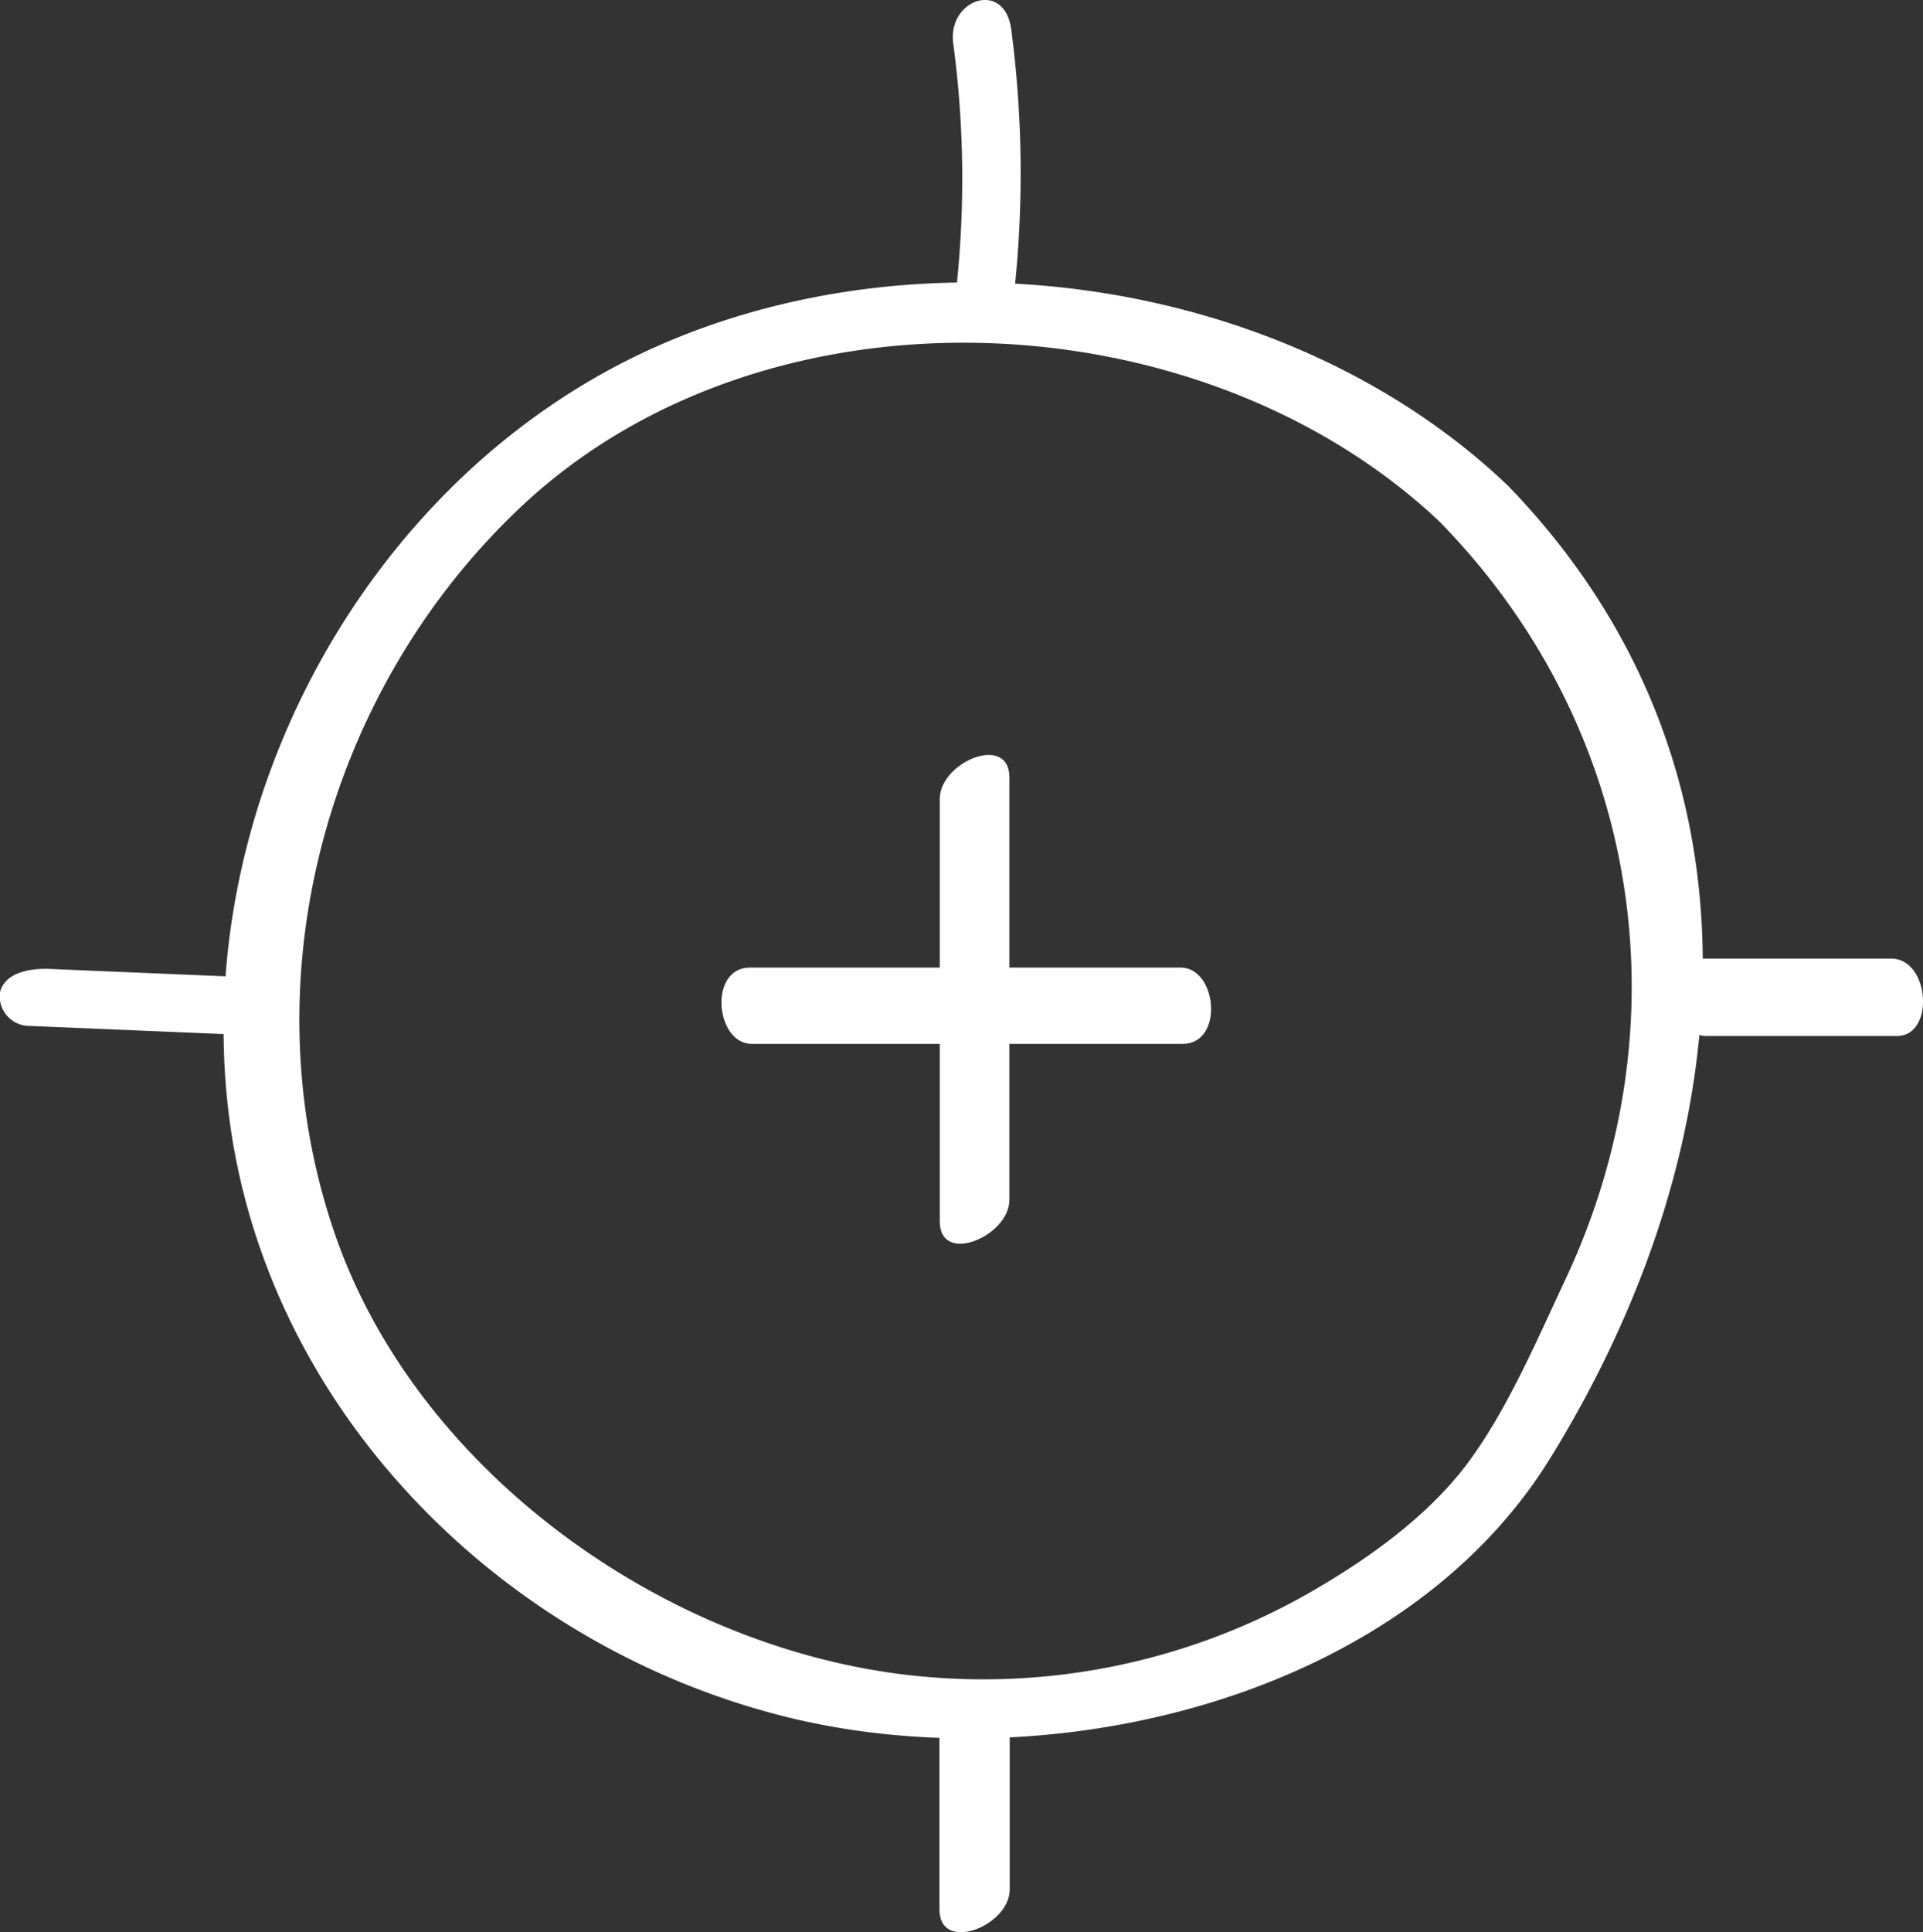
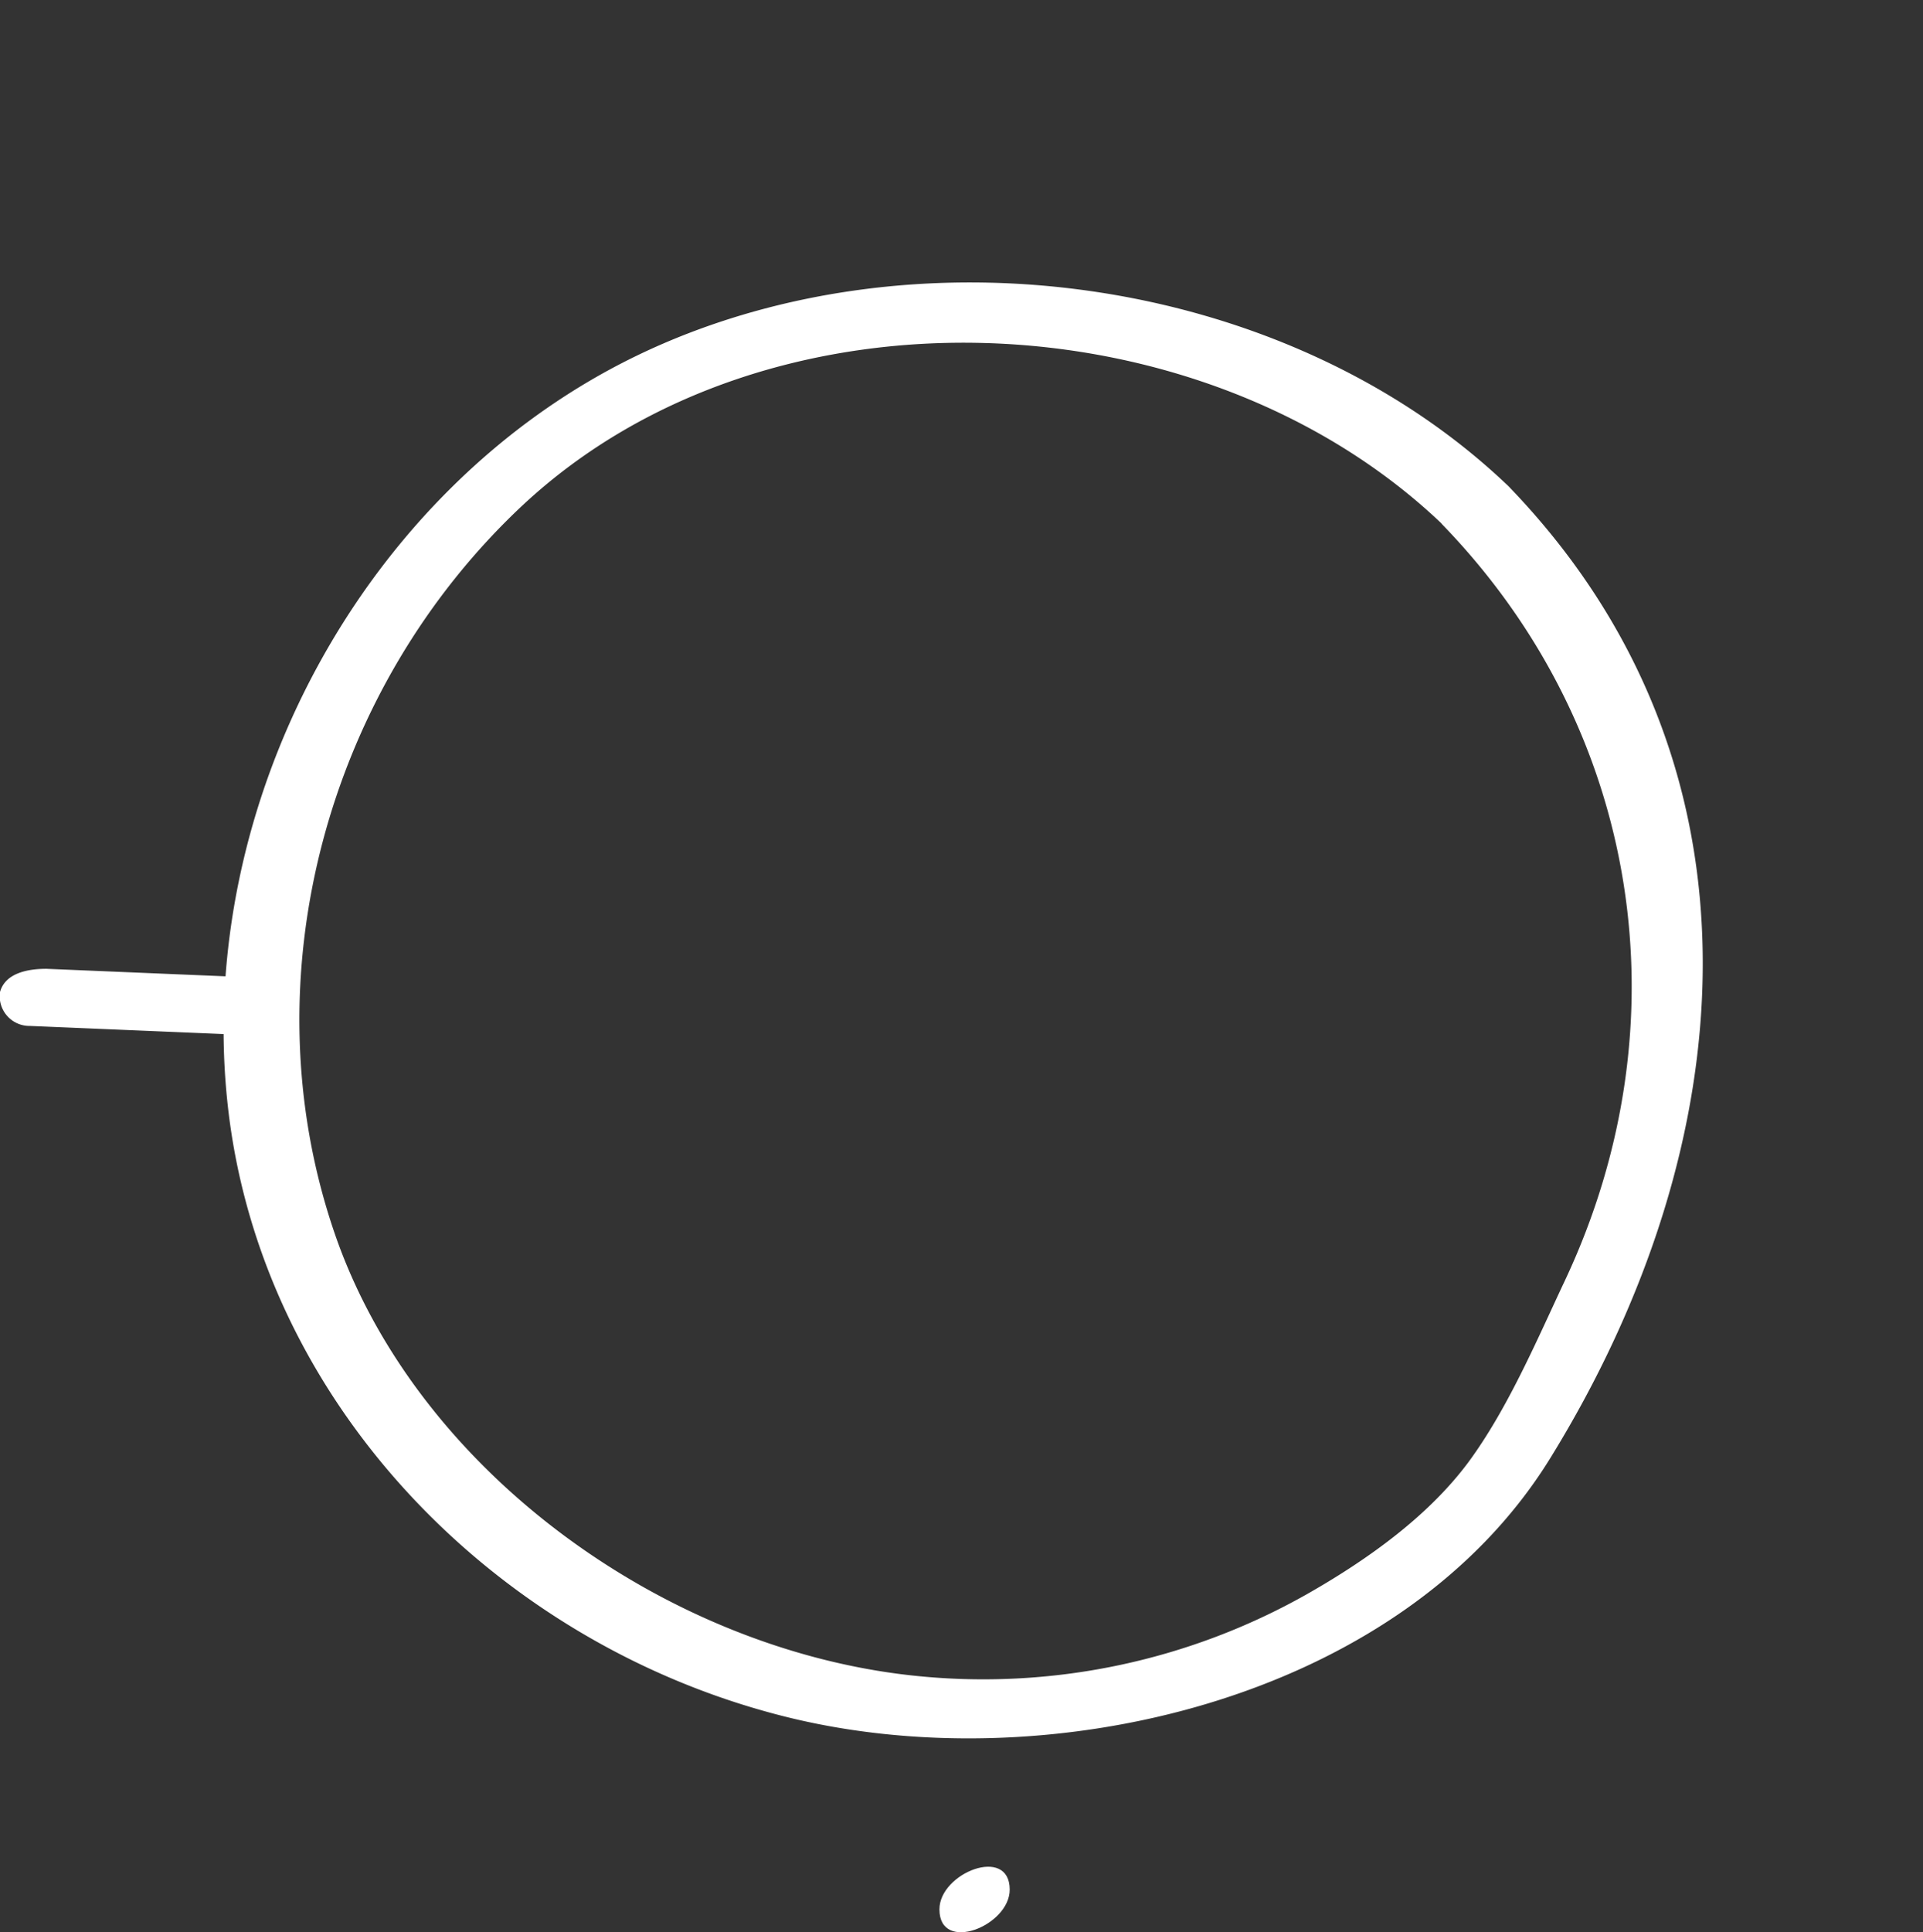
<svg xmlns="http://www.w3.org/2000/svg" viewBox="0 0 124.25 124.81">
  <rect x="0" y="0" width="124.25" height="124.81" fill="#333333" stroke="none" />
  <defs>
    <style>.cls-1{fill:#fff;}</style>
  </defs>
  <g id="Calque_2" data-name="Calque 2">
    <g id="Calque_6" data-name="Calque 6">
-       <path class="cls-1" d="M65.5,19.17A71.28,71.28,0,0,0,65.34,1.9c-.43-3.23-4.13-1.95-3.75.9a65.82,65.82,0,0,1,.19,15.93c-.35,3.09,3.37,3.55,3.72.44Z" />
-       <path class="cls-1" d="M110.26,66.92h12.31c2.46,0,2.13-5-.38-5H109.88c-2.47,0-2.14,5,.38,5Z" />
-       <path class="cls-1" d="M60.7,111.56v11.78c0,2.86,4.54,1.07,4.54-1.28V110.29c0-2.87-4.54-1.08-4.54,1.27Z" />
+       <path class="cls-1" d="M60.7,111.56v11.78c0,2.86,4.54,1.07,4.54-1.28c0-2.87-4.54-1.08-4.54,1.27Z" />
      <path class="cls-1" d="M1.94,66.27l12.84.54c1.11,0,2.65-.23,3-1.5a1.92,1.92,0,0,0-1.89-2.19L3,62.58c-1.11,0-2.65.23-3,1.5a1.92,1.92,0,0,0,1.89,2.19Z" />
-       <path class="cls-1" d="M48.58,67.43H76.41c2.69,0,2.25-4.93-.13-4.93H48.45c-2.68,0-2.24,4.93.13,4.93Z" />
-       <path class="cls-1" d="M60.72,51.61V78.9c0,2.86,4.5.95,4.5-1.39V50.21c0-2.85-4.5-1-4.5,1.4Z" />
      <path class="cls-1" d="M97.46,31.4C83.12,17.69,58.91,14.36,41.09,23c-17.66,8.58-28.5,28.93-26.38,48.35C16.8,90.51,31.88,106,50.32,110.78c16.93,4.42,40.09-.79,49.84-16.58,12.45-20.15,14.74-44.76-2.7-62.8-1.66-1.71-6.06.62-4.24,2.51,12.77,13.21,15.72,32.14,7.91,48.77-1.78,3.78-3.57,8-6,11.42-2.65,3.74-6.8,6.67-10.73,8.9a42.49,42.49,0,0,1-24.73,5.3c-16.26-1.46-32.75-13.1-38.07-28.7-5.62-16.45-.44-35.2,12.21-47,15.85-14.76,43.94-13.51,59.4,1.28C94.94,35.55,99.34,33.2,97.46,31.4Z" />
    </g>
  </g>
</svg>